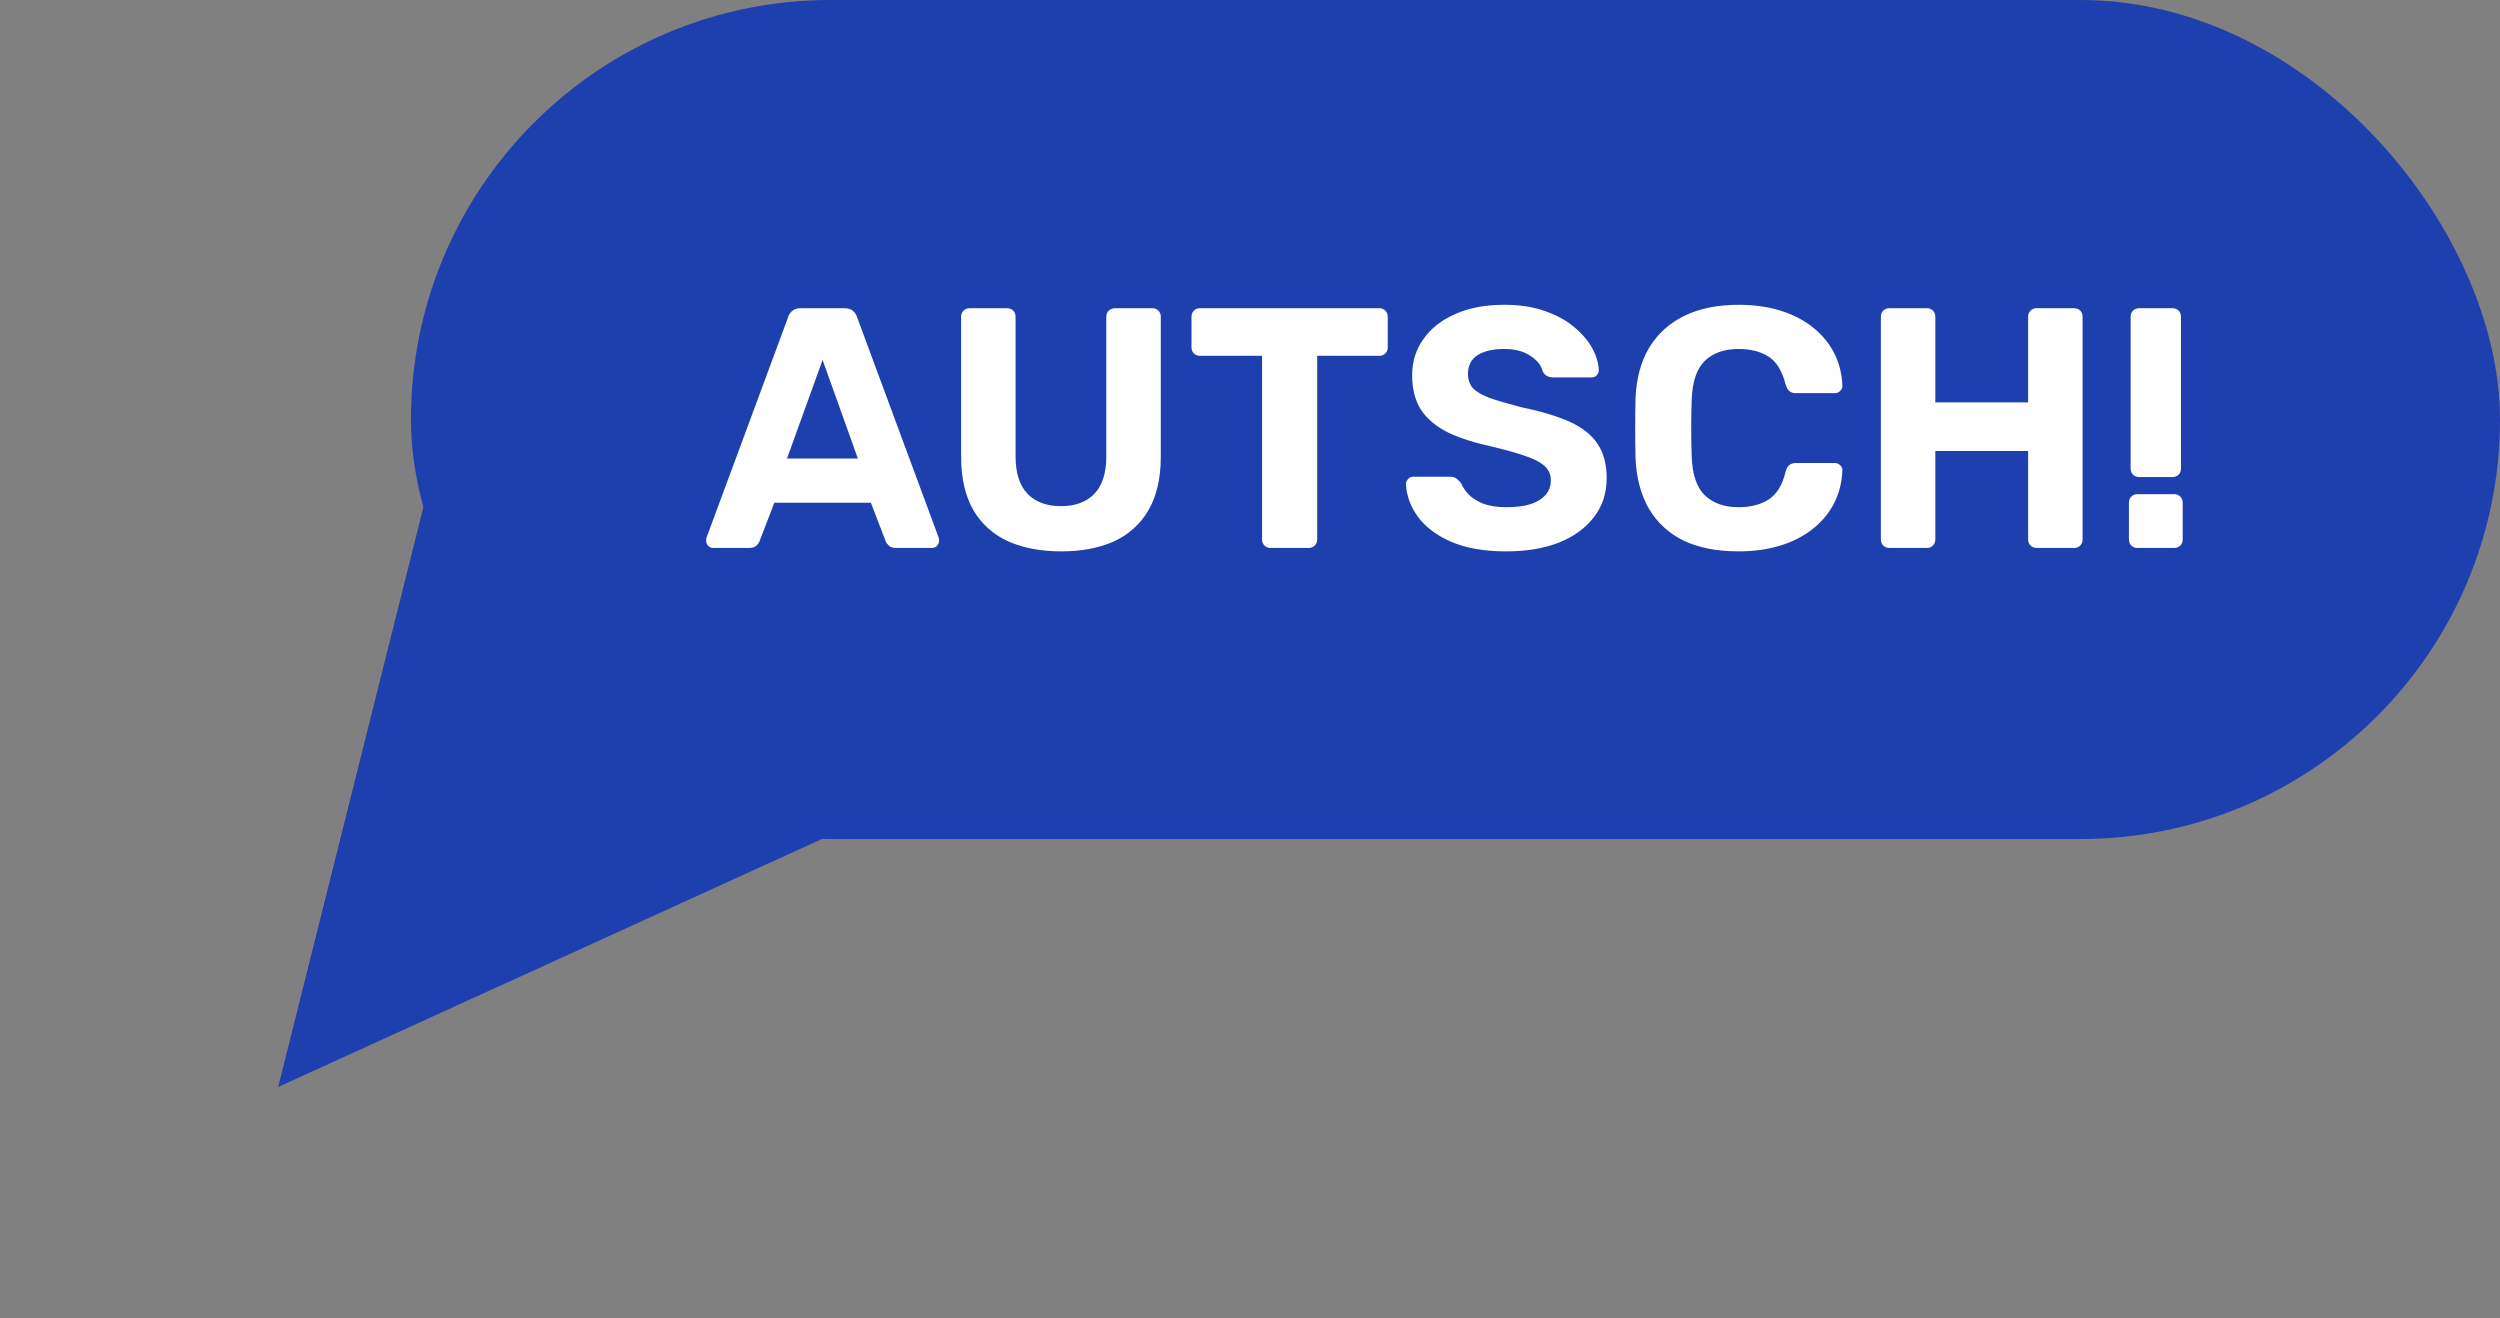
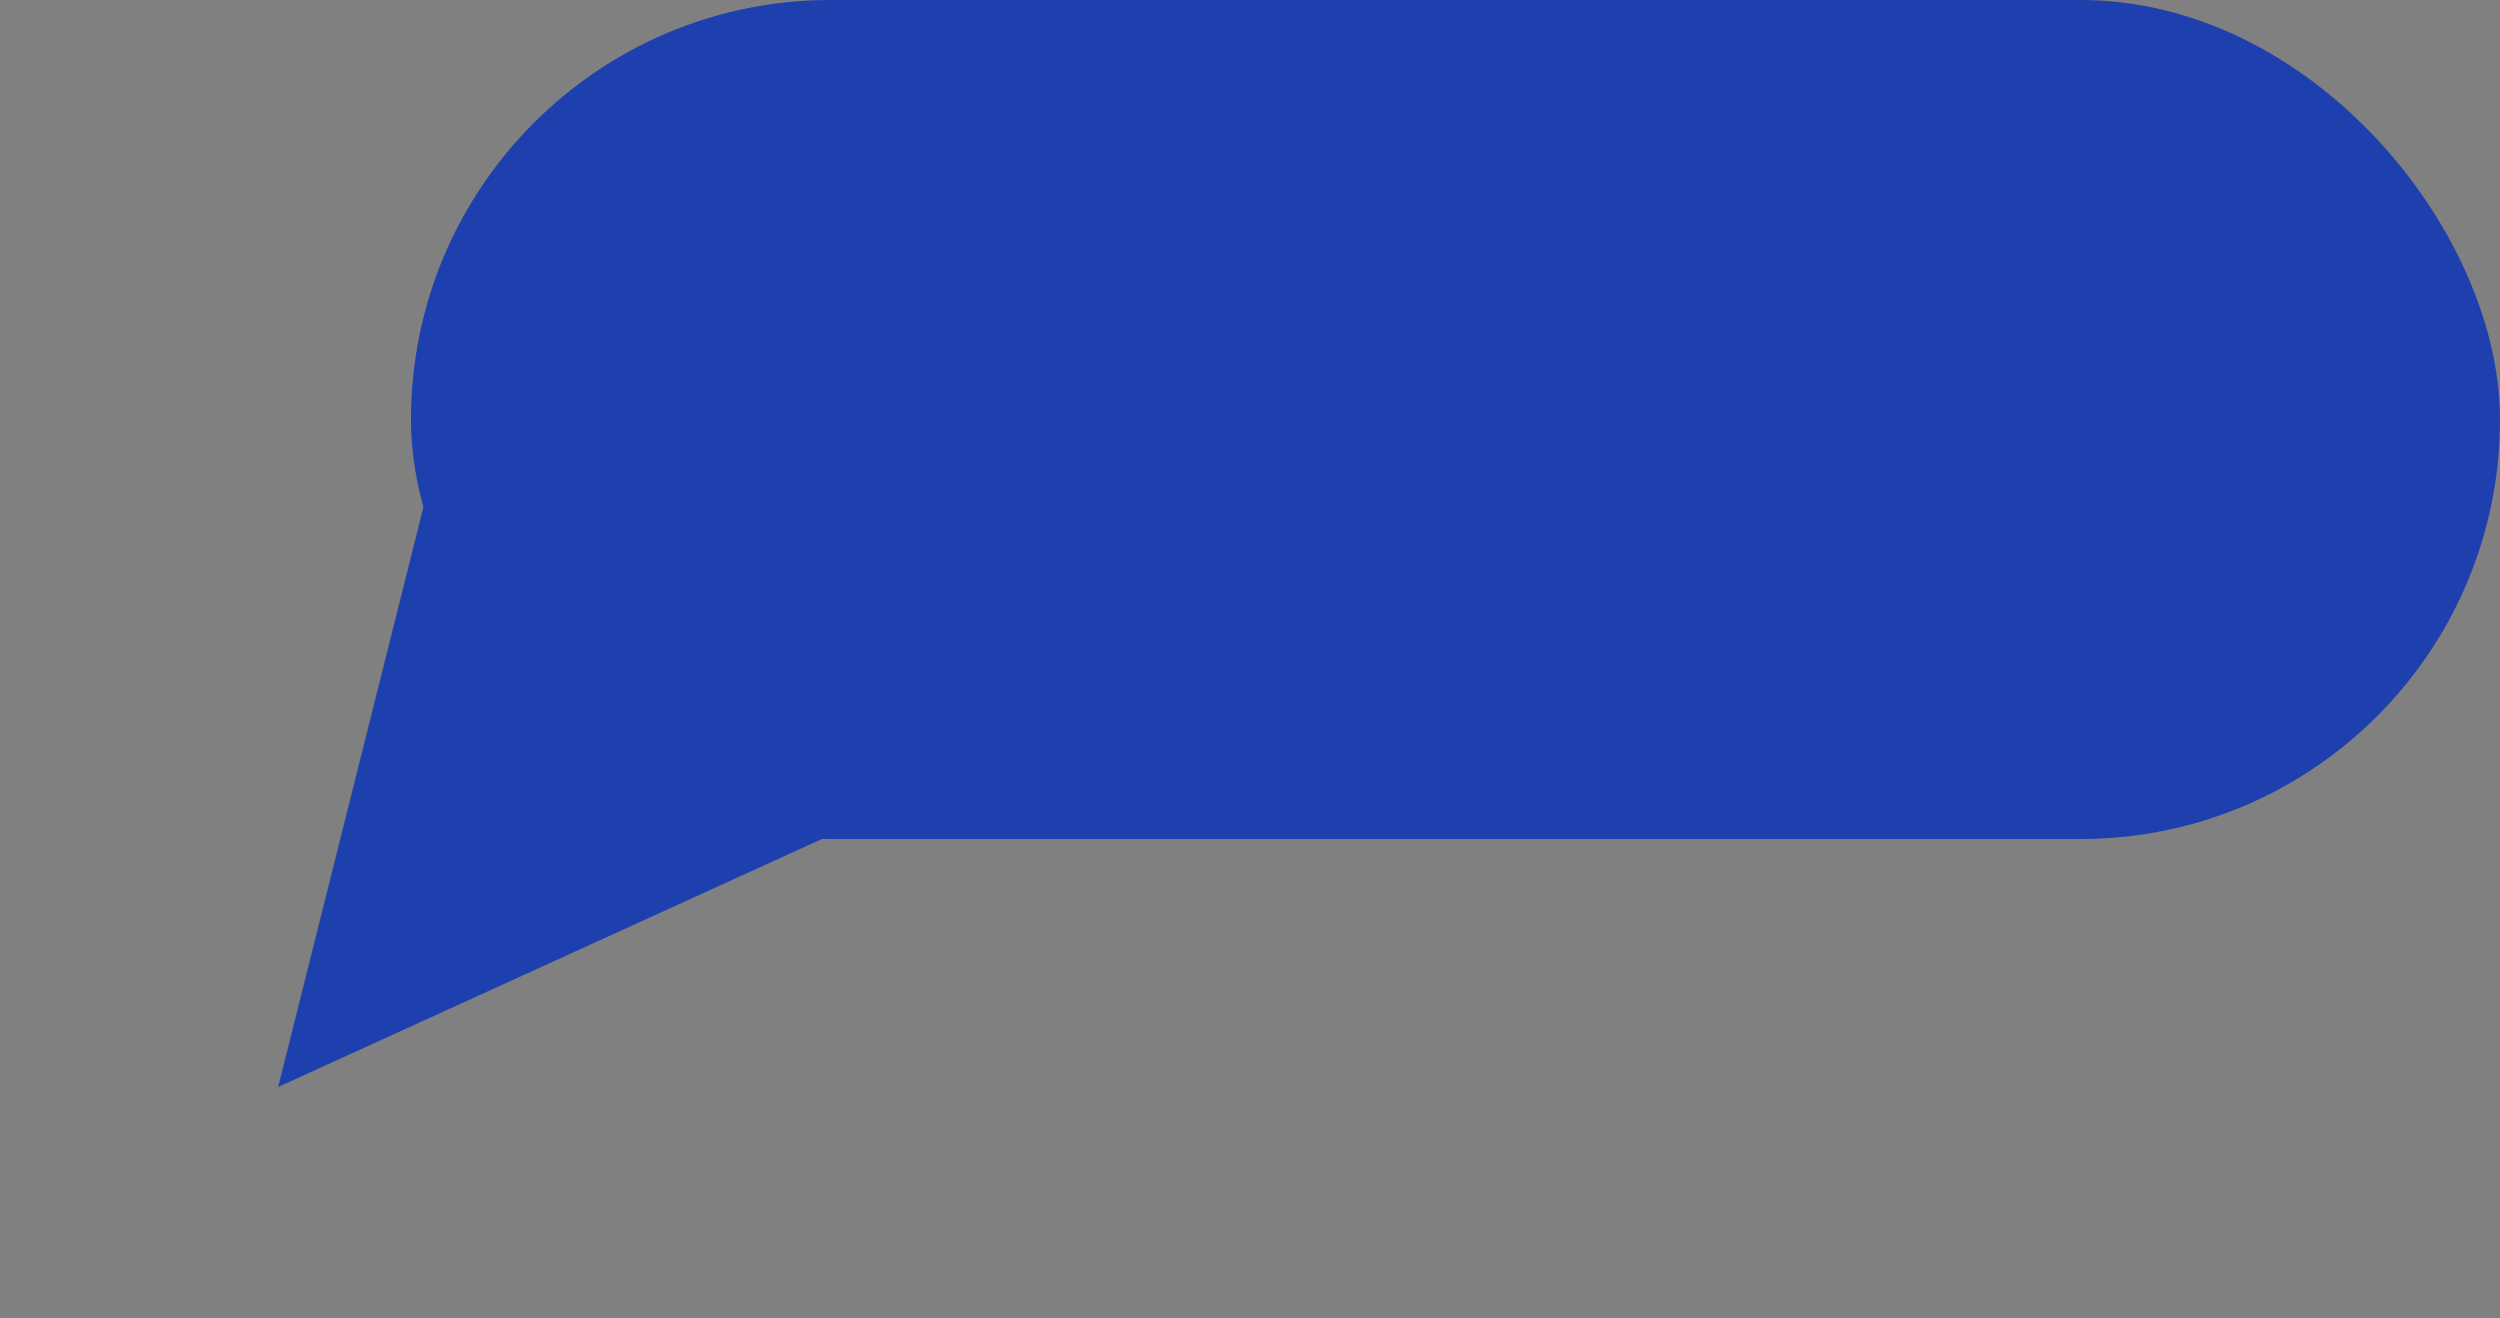
<svg xmlns="http://www.w3.org/2000/svg" width="146" height="77" viewBox="0 0 146 77" fill="none">
  <rect x="0" y="0" width="146" height="77" fill="#808080" stroke="none" />
  <rect x="24" width="122" height="49" rx="24.5" fill="#1E40AF" />
  <path d="M16.245 63.479L26.496 22.551L54.634 45.971L16.245 63.479Z" fill="#1E40AF" />
-   <path d="M41.66 32C41.54 32 41.44 31.96 41.36 31.88C41.28 31.787 41.24 31.687 41.24 31.58C41.24 31.513 41.247 31.453 41.26 31.4L46.02 18.54C46.06 18.393 46.14 18.267 46.26 18.16C46.38 18.053 46.547 18 46.76 18H49.32C49.533 18 49.7 18.053 49.82 18.16C49.94 18.267 50.02 18.393 50.06 18.54L54.82 31.4C54.833 31.453 54.84 31.513 54.84 31.58C54.84 31.687 54.8 31.787 54.72 31.88C54.64 31.96 54.54 32 54.42 32H52.34C52.14 32 51.993 31.953 51.9 31.86C51.807 31.767 51.747 31.68 51.72 31.6L50.86 29.36H45.22L44.36 31.6C44.333 31.68 44.273 31.767 44.18 31.86C44.087 31.953 43.94 32 43.74 32H41.66ZM45.96 26.78H50.1L48.04 21.02L45.96 26.78ZM61.969 32.2C60.796 32.2 59.77 32.007 58.889 31.62C58.01 31.22 57.33 30.613 56.849 29.8C56.37 28.973 56.13 27.927 56.13 26.66V18.5C56.13 18.353 56.176 18.233 56.27 18.14C56.363 18.047 56.483 18 56.63 18H58.809C58.956 18 59.076 18.047 59.169 18.14C59.263 18.233 59.309 18.353 59.309 18.5V26.64C59.309 27.627 59.543 28.36 60.01 28.84C60.476 29.32 61.13 29.56 61.969 29.56C62.796 29.56 63.443 29.32 63.91 28.84C64.376 28.36 64.609 27.627 64.609 26.64V18.5C64.609 18.353 64.656 18.233 64.749 18.14C64.856 18.047 64.976 18 65.109 18H67.309C67.443 18 67.556 18.047 67.65 18.14C67.743 18.233 67.79 18.353 67.79 18.5V26.66C67.79 27.927 67.549 28.973 67.07 29.8C66.59 30.613 65.916 31.22 65.049 31.62C64.183 32.007 63.156 32.2 61.969 32.2ZM74.204 32C74.058 32 73.938 31.953 73.844 31.86C73.751 31.767 73.704 31.647 73.704 31.5V20.78H70.064C69.931 20.78 69.818 20.733 69.725 20.64C69.631 20.547 69.585 20.433 69.585 20.3V18.5C69.585 18.353 69.631 18.233 69.725 18.14C69.818 18.047 69.931 18 70.064 18H80.544C80.691 18 80.811 18.047 80.904 18.14C80.998 18.233 81.044 18.353 81.044 18.5V20.3C81.044 20.433 80.998 20.547 80.904 20.64C80.811 20.733 80.691 20.78 80.544 20.78H76.924V31.5C76.924 31.647 76.878 31.767 76.784 31.86C76.691 31.953 76.571 32 76.424 32H74.204ZM87.969 32.2C86.689 32.2 85.616 32.013 84.749 31.64C83.896 31.267 83.249 30.78 82.809 30.18C82.369 29.58 82.136 28.94 82.109 28.26C82.109 28.153 82.149 28.06 82.229 27.98C82.309 27.887 82.409 27.84 82.529 27.84H84.669C84.843 27.84 84.976 27.88 85.069 27.96C85.163 28.027 85.249 28.113 85.329 28.22C85.423 28.447 85.569 28.667 85.769 28.88C85.983 29.093 86.269 29.273 86.629 29.42C86.989 29.553 87.436 29.62 87.969 29.62C88.836 29.62 89.483 29.48 89.909 29.2C90.349 28.92 90.569 28.54 90.569 28.06C90.569 27.713 90.449 27.433 90.209 27.22C89.983 27.007 89.616 26.813 89.109 26.64C88.616 26.467 87.956 26.28 87.129 26.08C86.129 25.867 85.276 25.593 84.569 25.26C83.876 24.913 83.349 24.473 82.989 23.94C82.643 23.393 82.469 22.72 82.469 21.92C82.469 21.12 82.689 20.413 83.129 19.8C83.569 19.173 84.189 18.687 84.989 18.34C85.789 17.98 86.743 17.8 87.849 17.8C88.743 17.8 89.529 17.92 90.209 18.16C90.903 18.4 91.476 18.713 91.929 19.1C92.396 19.487 92.749 19.9 92.989 20.34C93.229 20.78 93.356 21.207 93.369 21.62C93.369 21.727 93.329 21.827 93.249 21.92C93.169 22 93.069 22.04 92.949 22.04H90.709C90.576 22.04 90.456 22.013 90.349 21.96C90.243 21.907 90.156 21.813 90.089 21.68C90.009 21.333 89.769 21.033 89.369 20.78C88.983 20.513 88.476 20.38 87.849 20.38C87.196 20.38 86.676 20.5 86.289 20.74C85.916 20.98 85.729 21.347 85.729 21.84C85.729 22.16 85.823 22.433 86.009 22.66C86.209 22.873 86.536 23.067 86.989 23.24C87.456 23.4 88.069 23.58 88.829 23.78C90.003 24.02 90.956 24.307 91.689 24.64C92.423 24.973 92.963 25.407 93.309 25.94C93.656 26.46 93.829 27.12 93.829 27.92C93.829 28.813 93.576 29.58 93.069 30.22C92.576 30.86 91.889 31.353 91.009 31.7C90.143 32.033 89.129 32.2 87.969 32.2ZM101.536 32.2C100.283 32.2 99.216 31.993 98.336 31.58C97.469 31.153 96.796 30.54 96.316 29.74C95.836 28.927 95.569 27.94 95.516 26.78C95.503 26.233 95.496 25.647 95.496 25.02C95.496 24.393 95.503 23.793 95.516 23.22C95.569 22.073 95.836 21.1 96.316 20.3C96.809 19.487 97.496 18.867 98.376 18.44C99.256 18.013 100.309 17.8 101.536 17.8C102.429 17.8 103.243 17.913 103.976 18.14C104.709 18.367 105.343 18.693 105.876 19.12C106.409 19.547 106.823 20.047 107.116 20.62C107.409 21.193 107.569 21.833 107.596 22.54C107.596 22.66 107.549 22.76 107.456 22.84C107.376 22.92 107.276 22.96 107.156 22.96H104.876C104.716 22.96 104.589 22.92 104.496 22.84C104.403 22.76 104.329 22.627 104.276 22.44C104.076 21.653 103.743 21.113 103.276 20.82C102.809 20.527 102.229 20.38 101.536 20.38C100.709 20.38 100.056 20.607 99.576 21.06C99.096 21.513 98.836 22.267 98.796 23.32C98.756 24.413 98.756 25.533 98.796 26.68C98.836 27.733 99.096 28.487 99.576 28.94C100.056 29.393 100.709 29.62 101.536 29.62C102.229 29.62 102.809 29.473 103.276 29.18C103.756 28.873 104.089 28.333 104.276 27.56C104.329 27.36 104.403 27.227 104.496 27.16C104.589 27.08 104.716 27.04 104.876 27.04H107.156C107.276 27.04 107.376 27.08 107.456 27.16C107.549 27.24 107.596 27.34 107.596 27.46C107.569 28.167 107.409 28.807 107.116 29.38C106.823 29.953 106.409 30.453 105.876 30.88C105.343 31.307 104.709 31.633 103.976 31.86C103.243 32.087 102.429 32.2 101.536 32.2ZM110.343 32C110.197 32 110.077 31.953 109.983 31.86C109.89 31.767 109.843 31.647 109.843 31.5V18.5C109.843 18.353 109.89 18.233 109.983 18.14C110.077 18.047 110.197 18 110.343 18H112.523C112.67 18 112.79 18.047 112.883 18.14C112.977 18.233 113.023 18.353 113.023 18.5V23.5H118.443V18.5C118.443 18.353 118.49 18.233 118.583 18.14C118.677 18.047 118.797 18 118.943 18H121.123C121.27 18 121.39 18.047 121.483 18.14C121.577 18.233 121.623 18.353 121.623 18.5V31.5C121.623 31.647 121.577 31.767 121.483 31.86C121.39 31.953 121.27 32 121.123 32H118.943C118.797 32 118.677 31.953 118.583 31.86C118.49 31.767 118.443 31.647 118.443 31.5V26.34H113.023V31.5C113.023 31.647 112.977 31.767 112.883 31.86C112.79 31.953 112.67 32 112.523 32H110.343ZM124.929 27.86C124.783 27.86 124.663 27.813 124.569 27.72C124.476 27.627 124.429 27.507 124.429 27.36V18.5C124.429 18.353 124.476 18.233 124.569 18.14C124.663 18.047 124.783 18 124.929 18H126.869C127.016 18 127.136 18.047 127.229 18.14C127.323 18.233 127.369 18.353 127.369 18.5V27.36C127.369 27.507 127.323 27.627 127.229 27.72C127.136 27.813 127.016 27.86 126.869 27.86H124.929ZM124.809 32C124.676 32 124.563 31.953 124.469 31.86C124.376 31.767 124.329 31.647 124.329 31.5V29.36C124.329 29.213 124.376 29.093 124.469 29C124.563 28.907 124.676 28.86 124.809 28.86H126.969C127.116 28.86 127.236 28.907 127.329 29C127.423 29.093 127.469 29.213 127.469 29.36V31.5C127.469 31.647 127.423 31.767 127.329 31.86C127.236 31.953 127.116 32 126.969 32H124.809Z" fill="white" />
</svg>